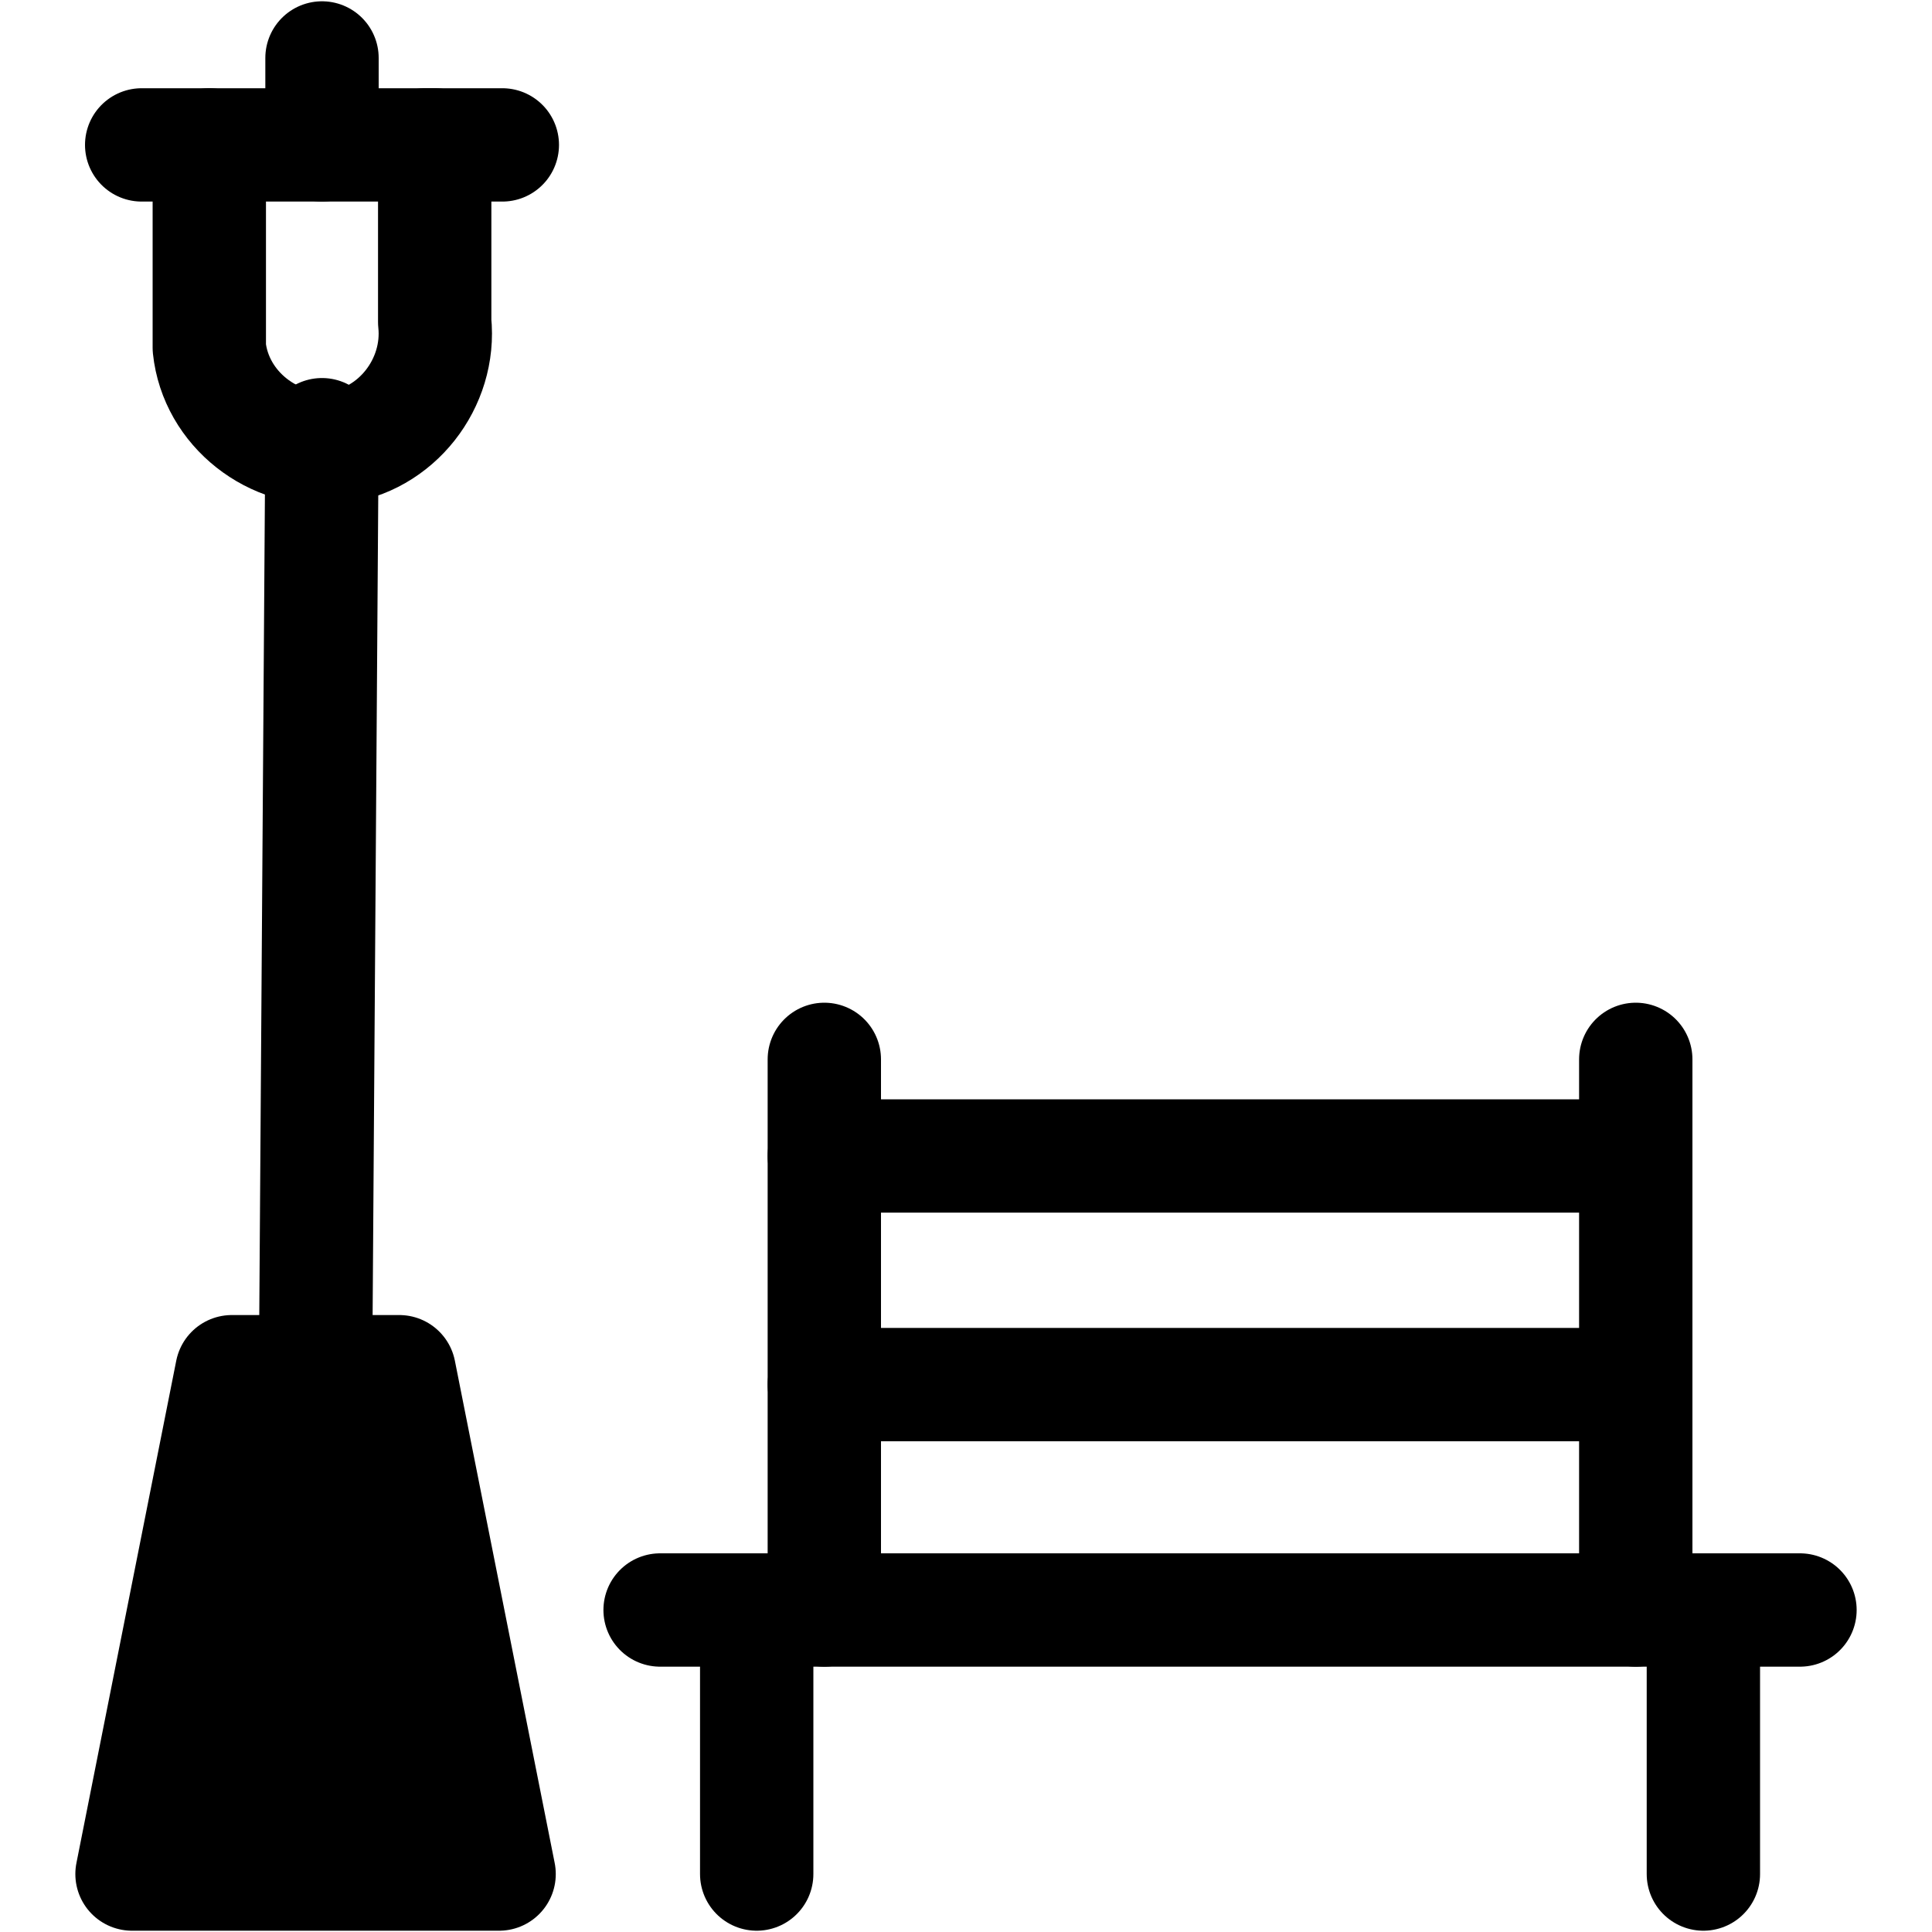
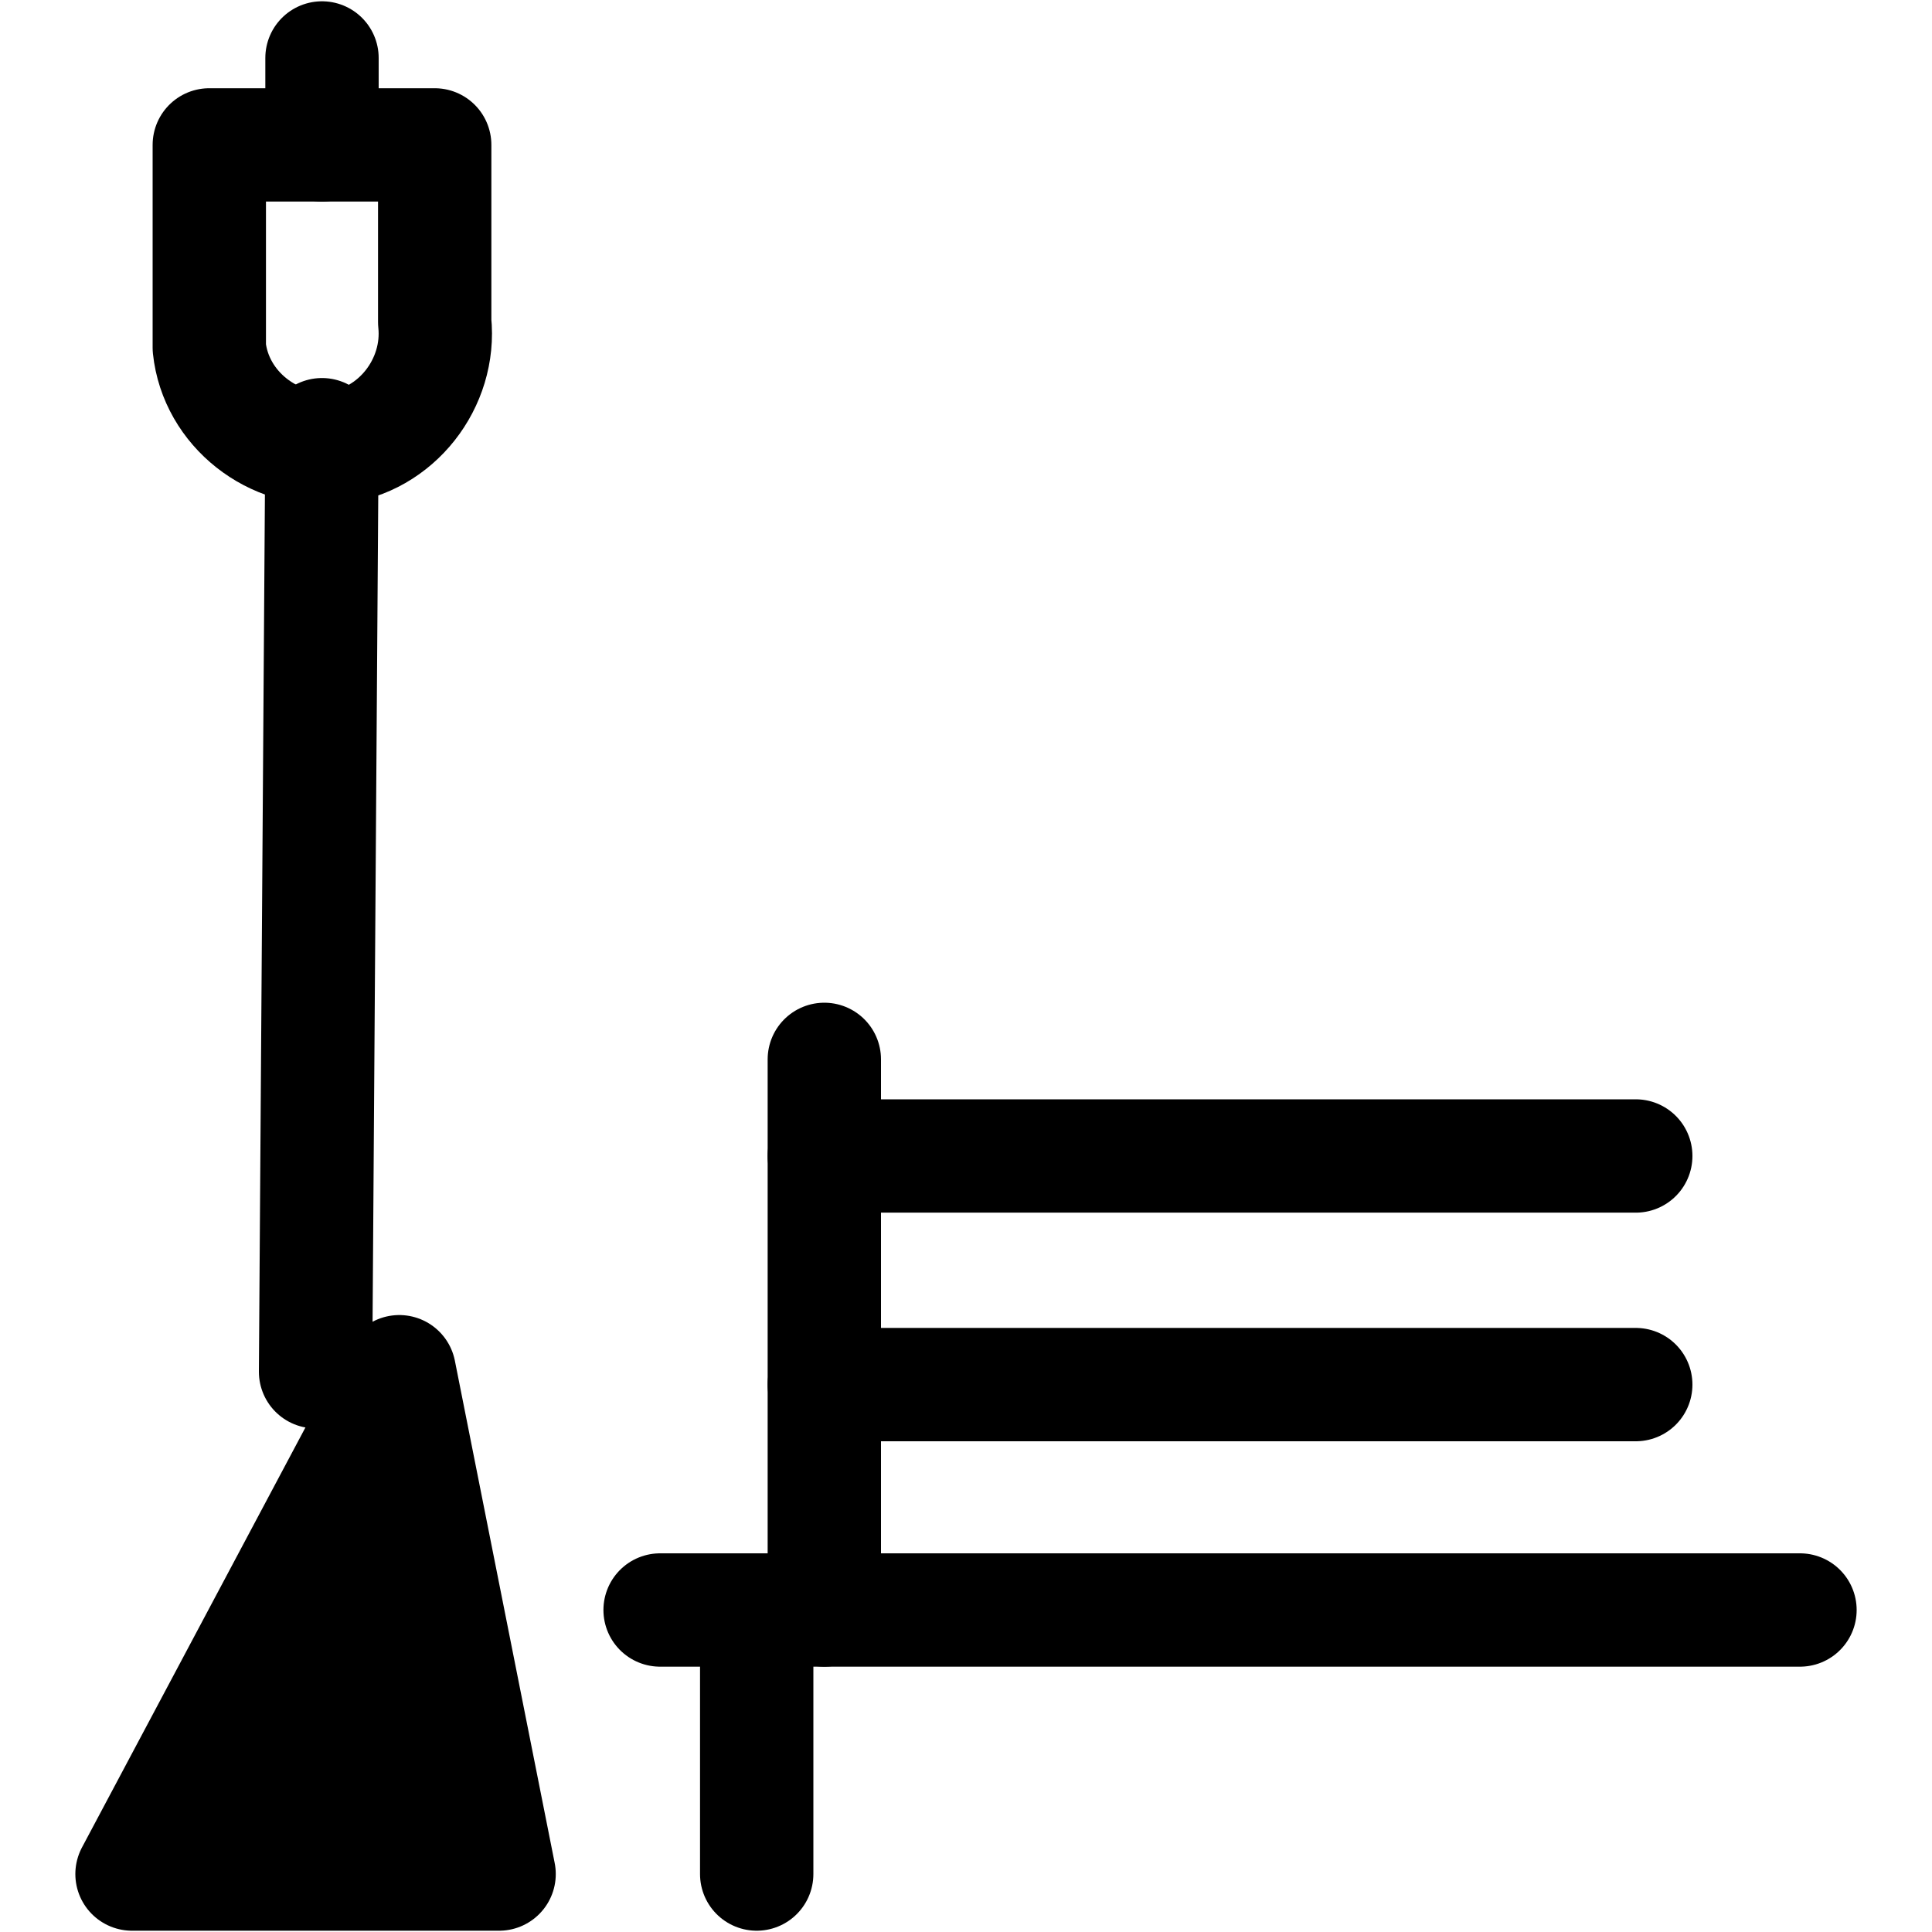
<svg xmlns="http://www.w3.org/2000/svg" version="1.1" id="Layer_1" x="0px" y="0px" viewBox="0 0 60 60" style="enable-background:new 0 0 60 60;" xml:space="preserve">
  <style type="text/css"> .st0{stroke:#000000;stroke-width:3.52;stroke-linecap:round;stroke-linejoin:round;} .st1{fill:none;stroke:#000000;stroke-width:3.52;stroke-linecap:round;stroke-linejoin:round;} </style>
  <g>
    <g>
-       <path class="st0" d="M12.4,42.6H7.2L4.1,58.2h11.4L12.4,42.6z" />
+       <path class="st0" d="M12.4,42.6L4.1,58.2h11.4L12.4,42.6z" />
      <path class="st1" d="M6.5,10V4.5h7V10c0.2,1.9-1.2,3.7-3.1,3.9c-1.9,0.2-3.7-1.2-3.9-3.1C6.5,10.5,6.5,10.2,6.5,10z" />
-       <path class="st1" d="M6.5,4.5H4.4" />
-       <path class="st1" d="M15.6,4.5h-2.4" />
      <path class="st1" d="M10,4.5V1.8" />
      <path class="st1" d="M10,13.5L9.8,42.6" />
      <path class="st1" d="M20.5,50h35.4" />
      <path class="st1" d="M50.8,43H25.6" />
      <path class="st1" d="M50.8,35.9H25.6" />
      <path class="st1" d="M23.5,50v8.2" />
-       <path class="st1" d="M52.9,50v8.2" />
      <path class="st1" d="M25.6,50V32.9" />
-       <path class="st1" d="M50.8,50V32.9" />
    </g>
  </g>
</svg>